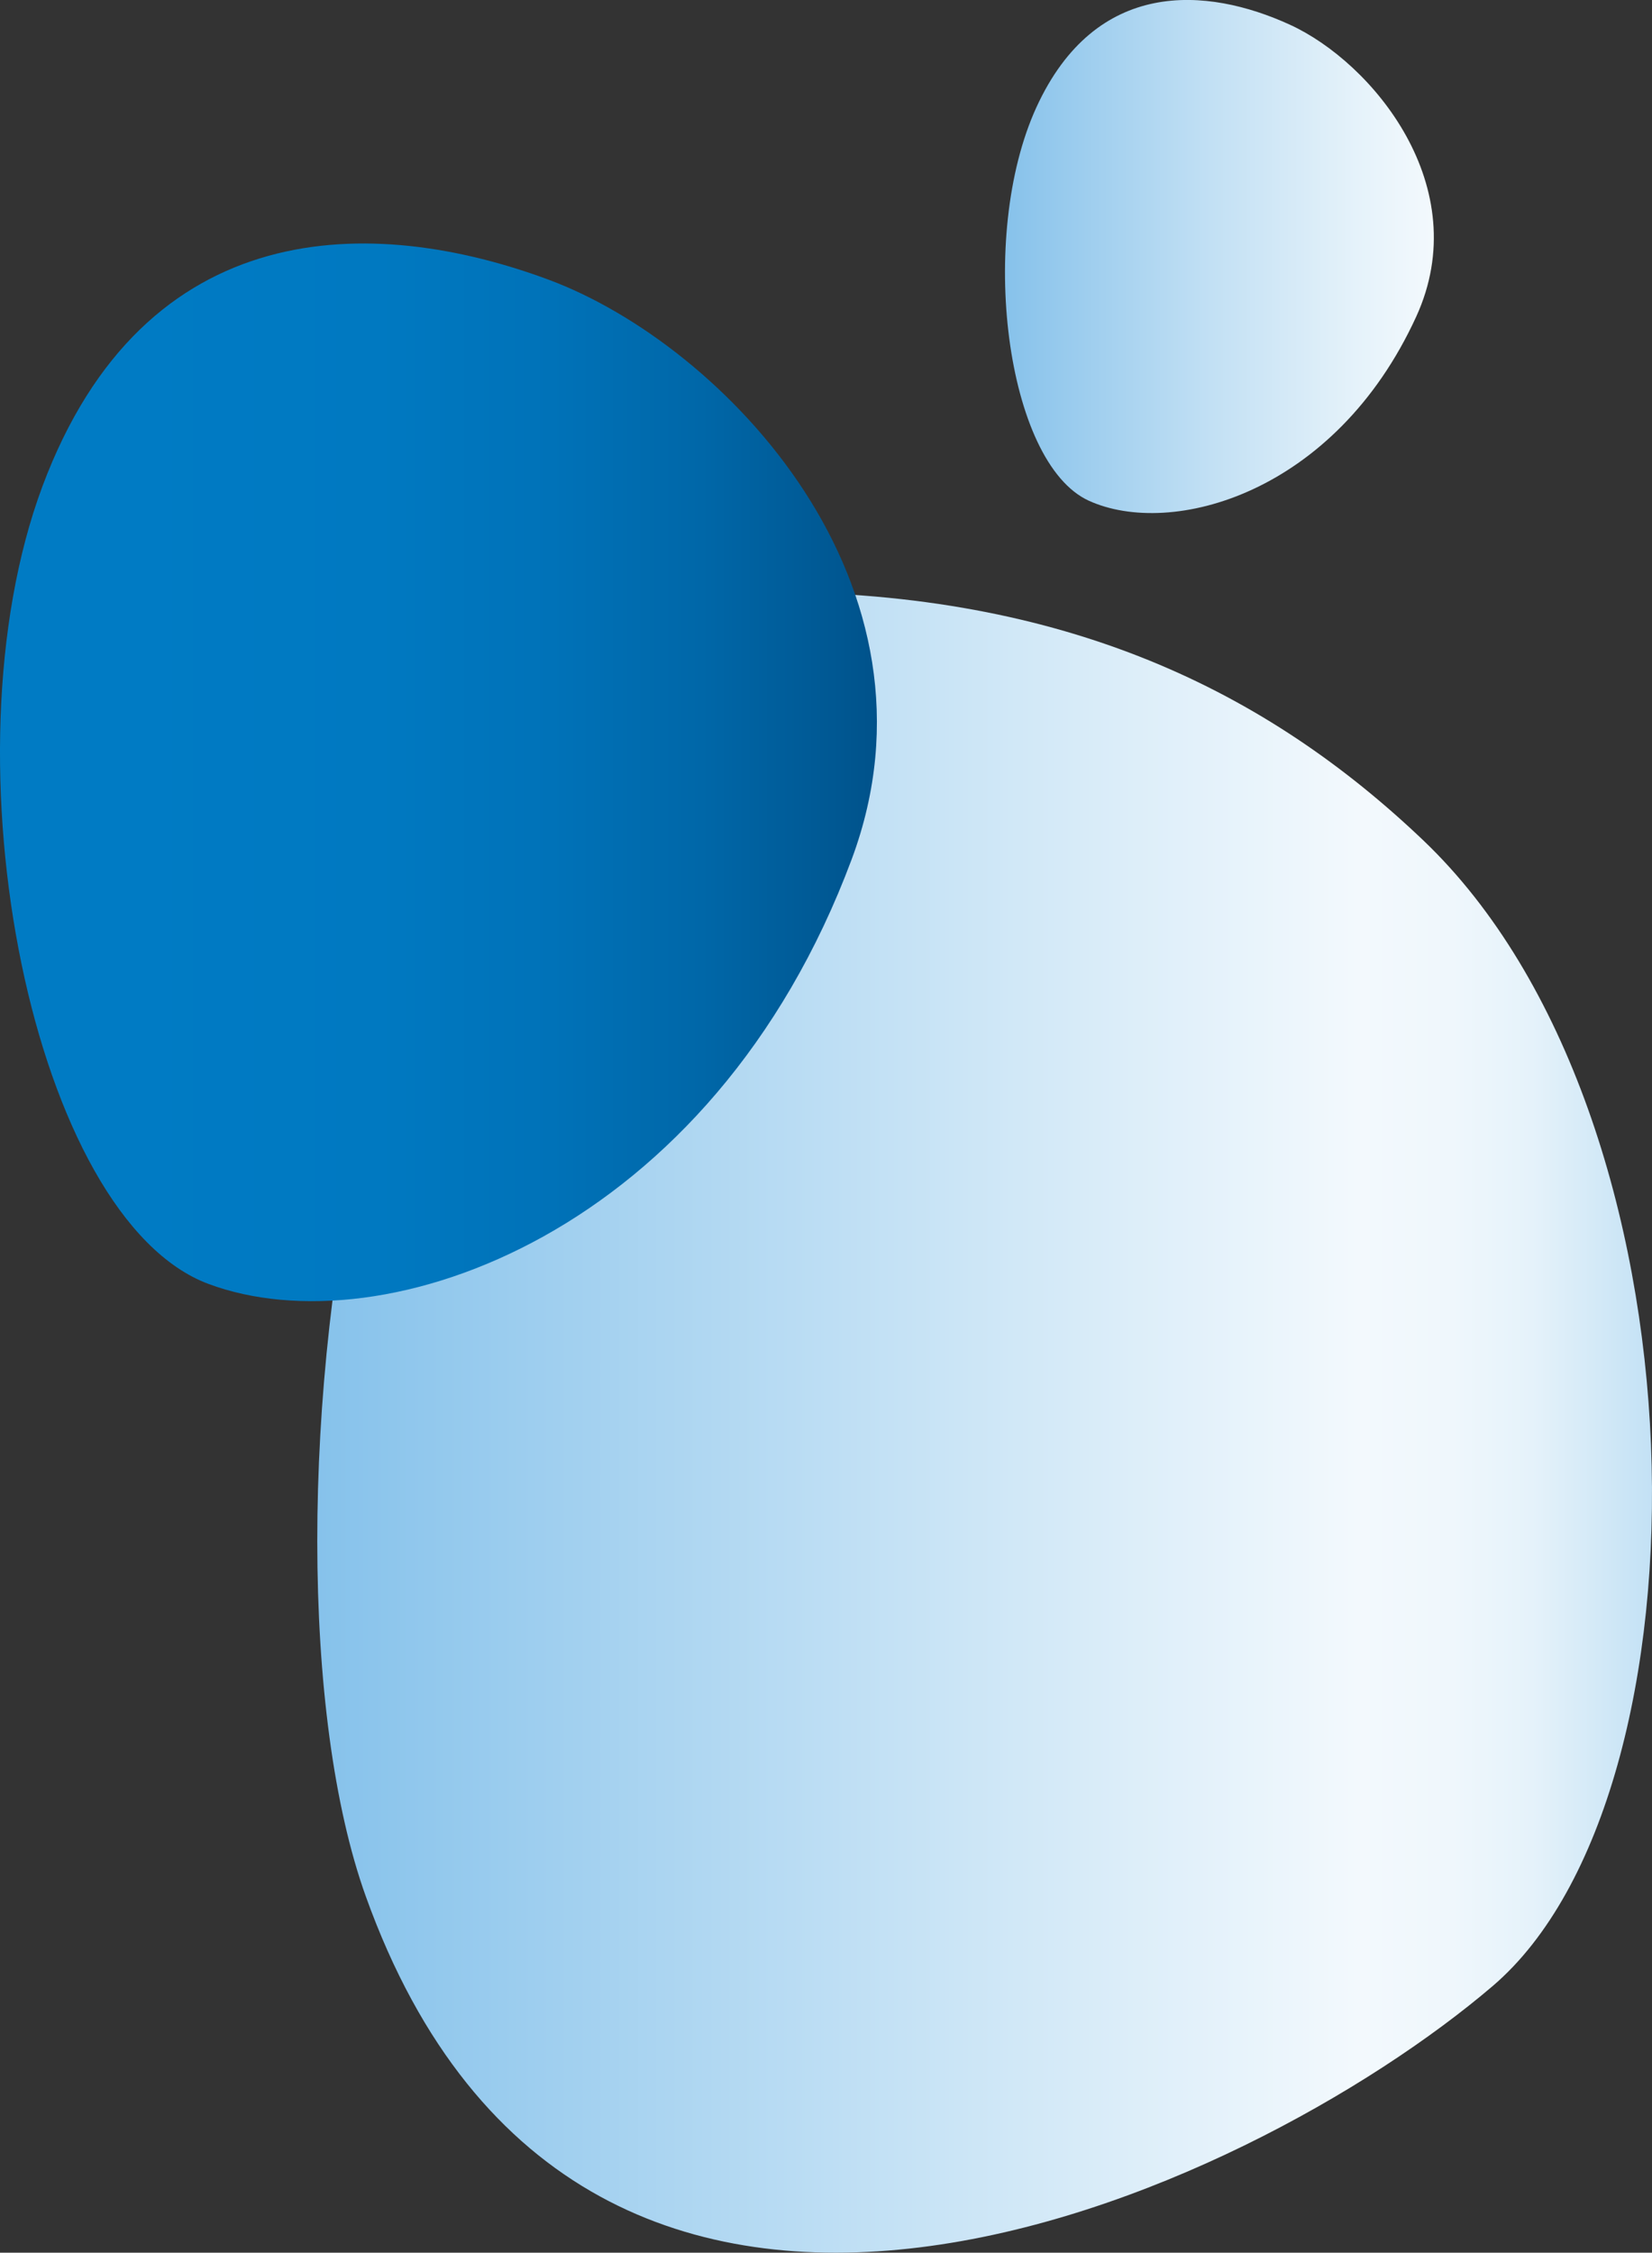
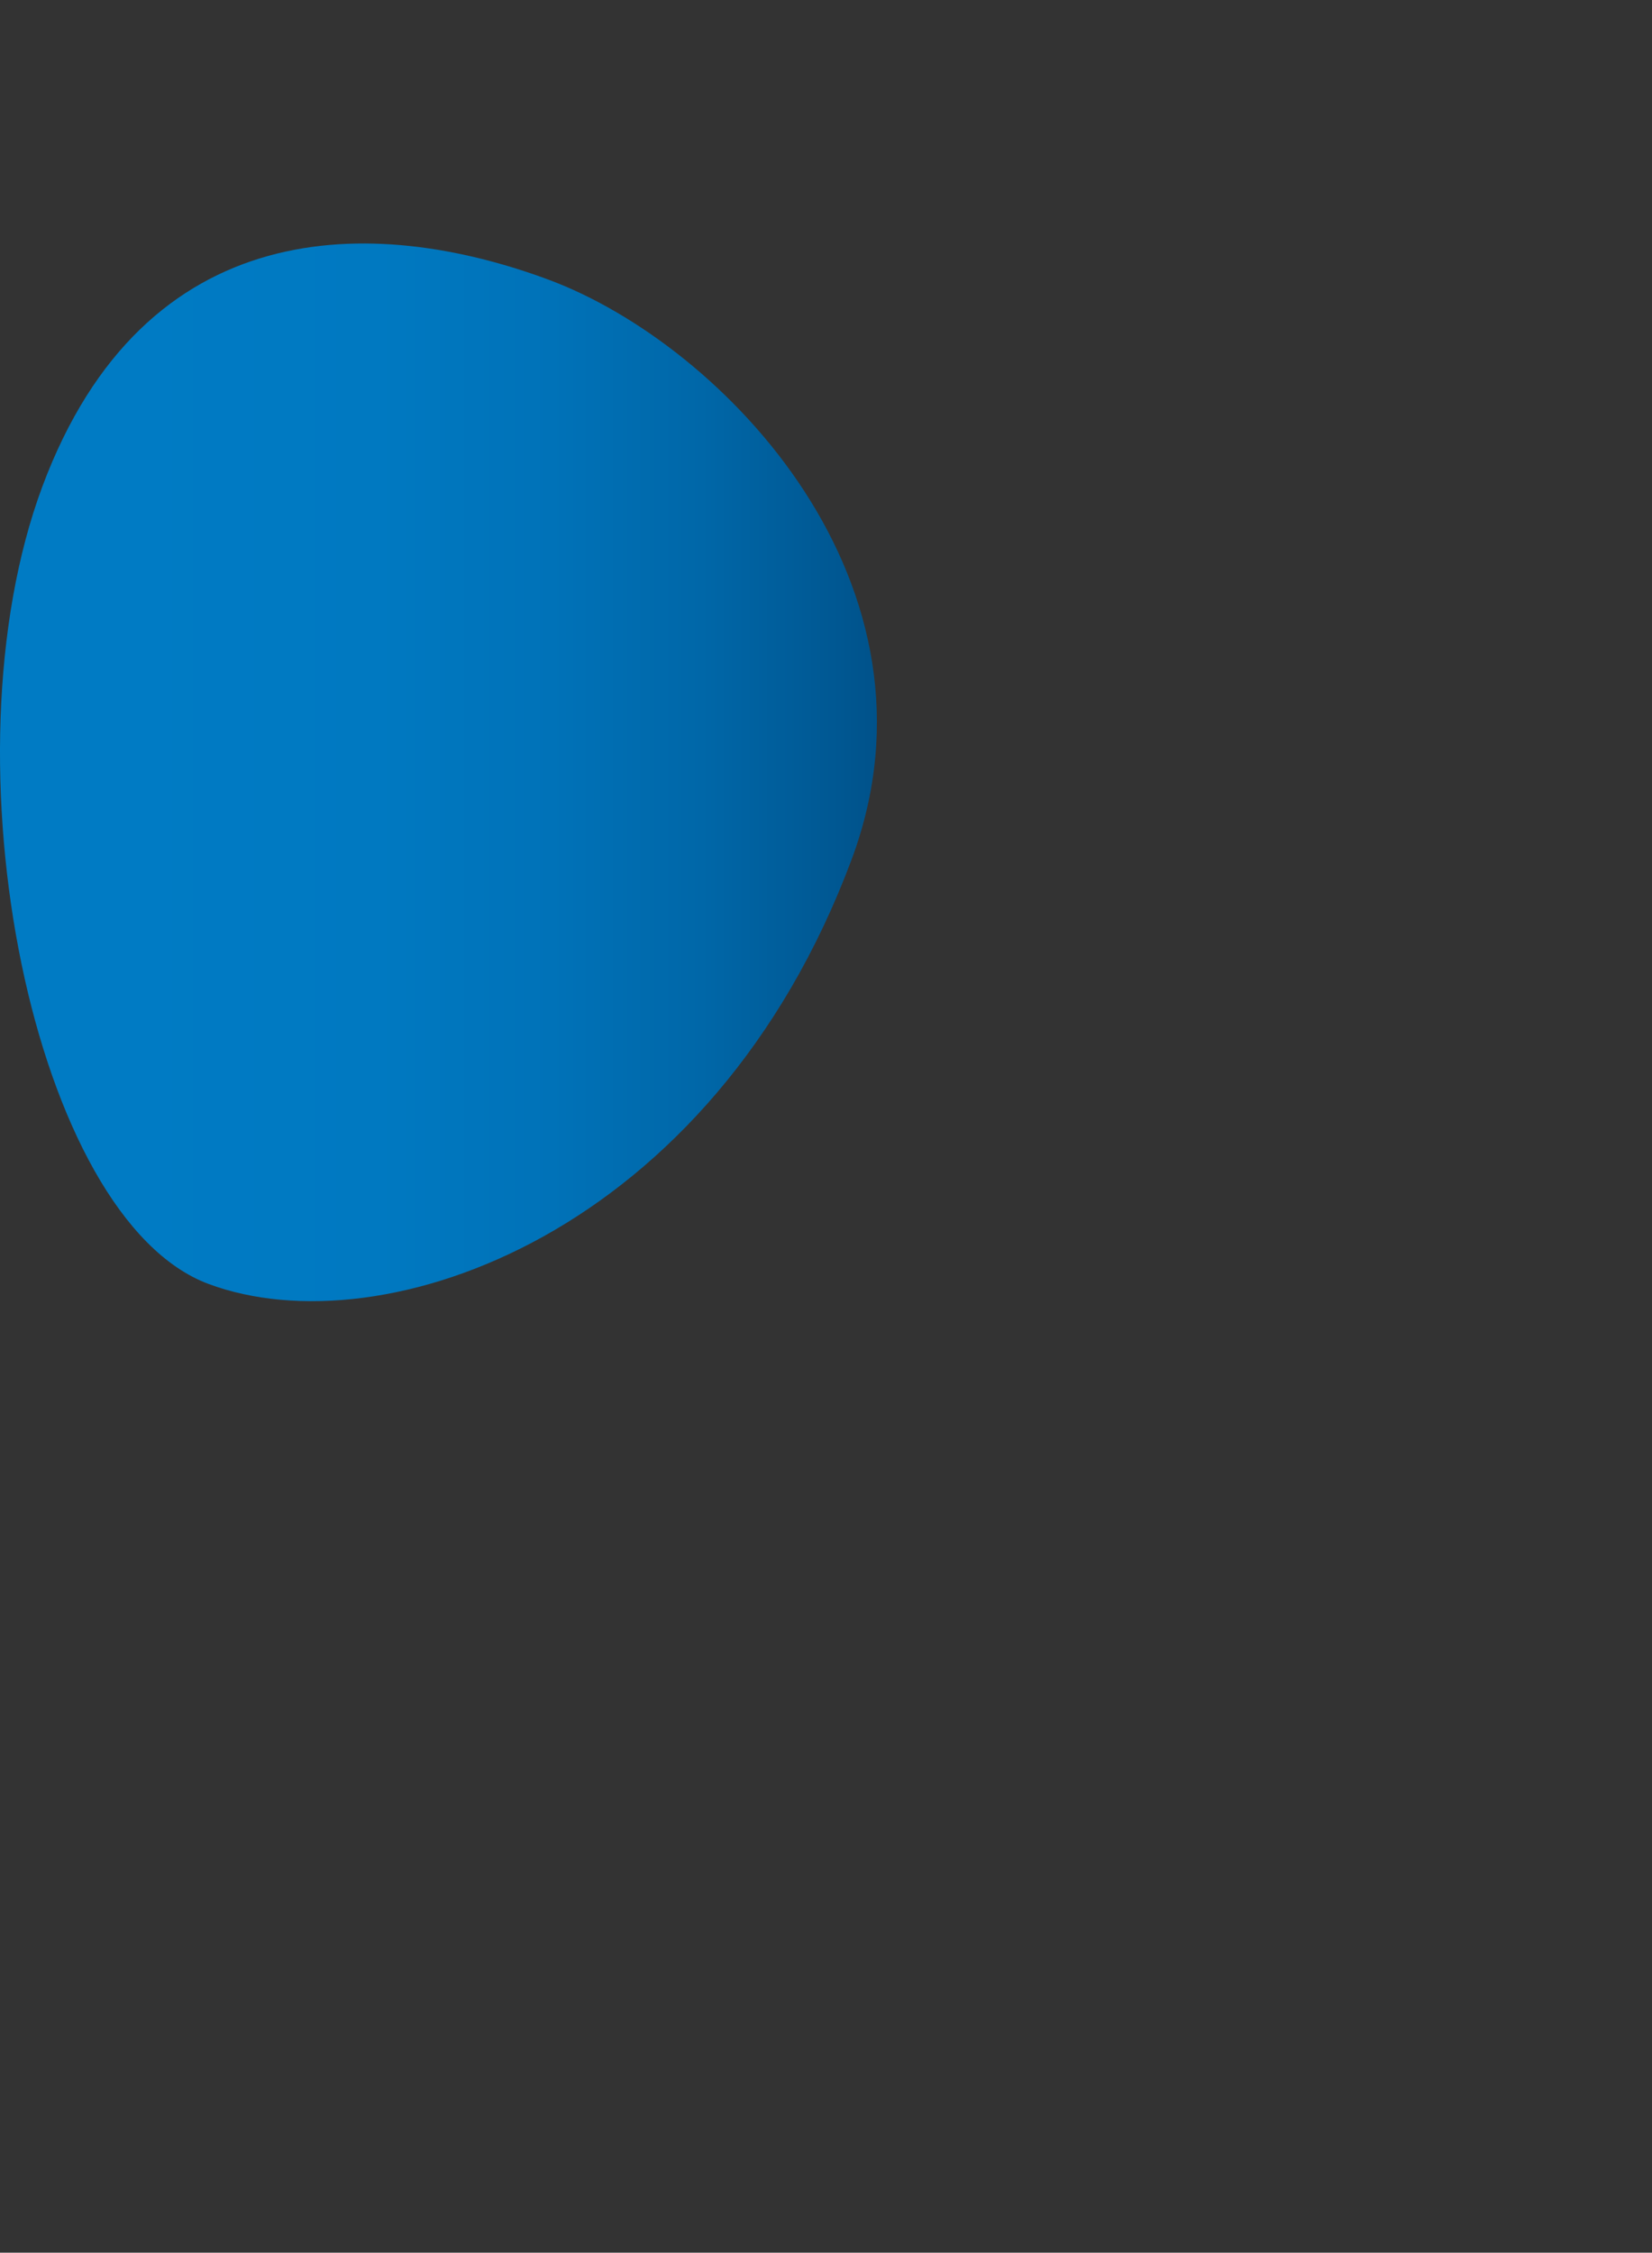
<svg xmlns="http://www.w3.org/2000/svg" viewBox="0 0 375.3 511.69">
  <rect x="0" y="0" width="375.3" height="511.69" fill="#333333" stroke="none" />
  <defs>
    <style>      .cls-1 {        fill: url(#Dégradé_Bulle_Foncée);        mix-blend-mode: multiply;      }      .cls-2 {        fill: url(#Dégradé_Grande_Bulle);      }      .cls-3 {        isolation: isolate;      }      .cls-4 {        fill: url(#Dégradé_Petite_Bulle);      }    </style>
    <linearGradient id="Dégradé_Grande_Bulle" data-name="Dégradé Grande Bulle" x1="72.08" y1="323.08" x2="375.3" y2="323.08" gradientUnits="userSpaceOnUse">
      <stop offset="0" stop-color="#86c2eb" />
      <stop offset=".48" stop-color="#cbe5f6" />
      <stop offset=".78" stop-color="#f3f9fd" />
      <stop offset=".85" stop-color="#eff7fc" />
      <stop offset=".91" stop-color="#e5f2fa" />
      <stop offset=".96" stop-color="#d3e9f7" />
      <stop offset="1" stop-color="#c3e1f5" />
    </linearGradient>
    <linearGradient id="Dégradé_Bulle_Foncée" data-name="Dégradé Bulle Foncée" x1="0" y1="175.44" x2="199.21" y2="175.44" gradientUnits="userSpaceOnUse">
      <stop offset=".15" stop-color="#007bc4" />
      <stop offset=".43" stop-color="#0079c1" />
      <stop offset=".63" stop-color="#0072b8" />
      <stop offset=".8" stop-color="#0067a8" />
      <stop offset=".95" stop-color="#005893" />
      <stop offset="1" stop-color="#00528a" />
    </linearGradient>
    <linearGradient id="Dégradé_Petite_Bulle" data-name="Dégradé Petite Bulle" x1="228.32" y1="58.27" x2="325.74" y2="58.27" gradientUnits="userSpaceOnUse">
      <stop offset="0" stop-color="#86c2eb" />
      <stop offset=".02" stop-color="#89c3eb" />
      <stop offset=".48" stop-color="#c2e0f4" />
      <stop offset=".82" stop-color="#e5f2fa" />
      <stop offset="1" stop-color="#f3f9fd" />
    </linearGradient>
  </defs>
  <g class="cls-3">
    <g id="Calque_1" data-name="Calque 1">
      <g>
-         <path class="cls-2" d="M323.37,190.91c-35.5-33.83-81.07-56.44-148.9-56.44-92.3-.03-120.56,214.9-91.38,296.25,49.58,138.2,200.63,67.71,256.03,20.39,51.12-43.68,50-197.47-15.75-260.2Z" />
        <path class="cls-1" d="M9.62,110.52c23.24-62.28,75.23-61.77,115.06-46.97,39.81,14.83,92.01,69.3,68.81,131.62-31.7,85-106.28,111.29-146.1,96.48C7.58,276.82-13.58,172.84,9.62,110.52Z" />
-         <path class="cls-4" d="M235.45,24.37c13.5-29.44,38.75-27.37,57.54-18.78,18.82,8.59,42.25,36.86,28.74,66.35-18.42,40.19-55.6,50.35-74.39,41.79-18.83-8.63-25.37-59.88-11.89-89.36Z" />
      </g>
    </g>
  </g>
</svg>